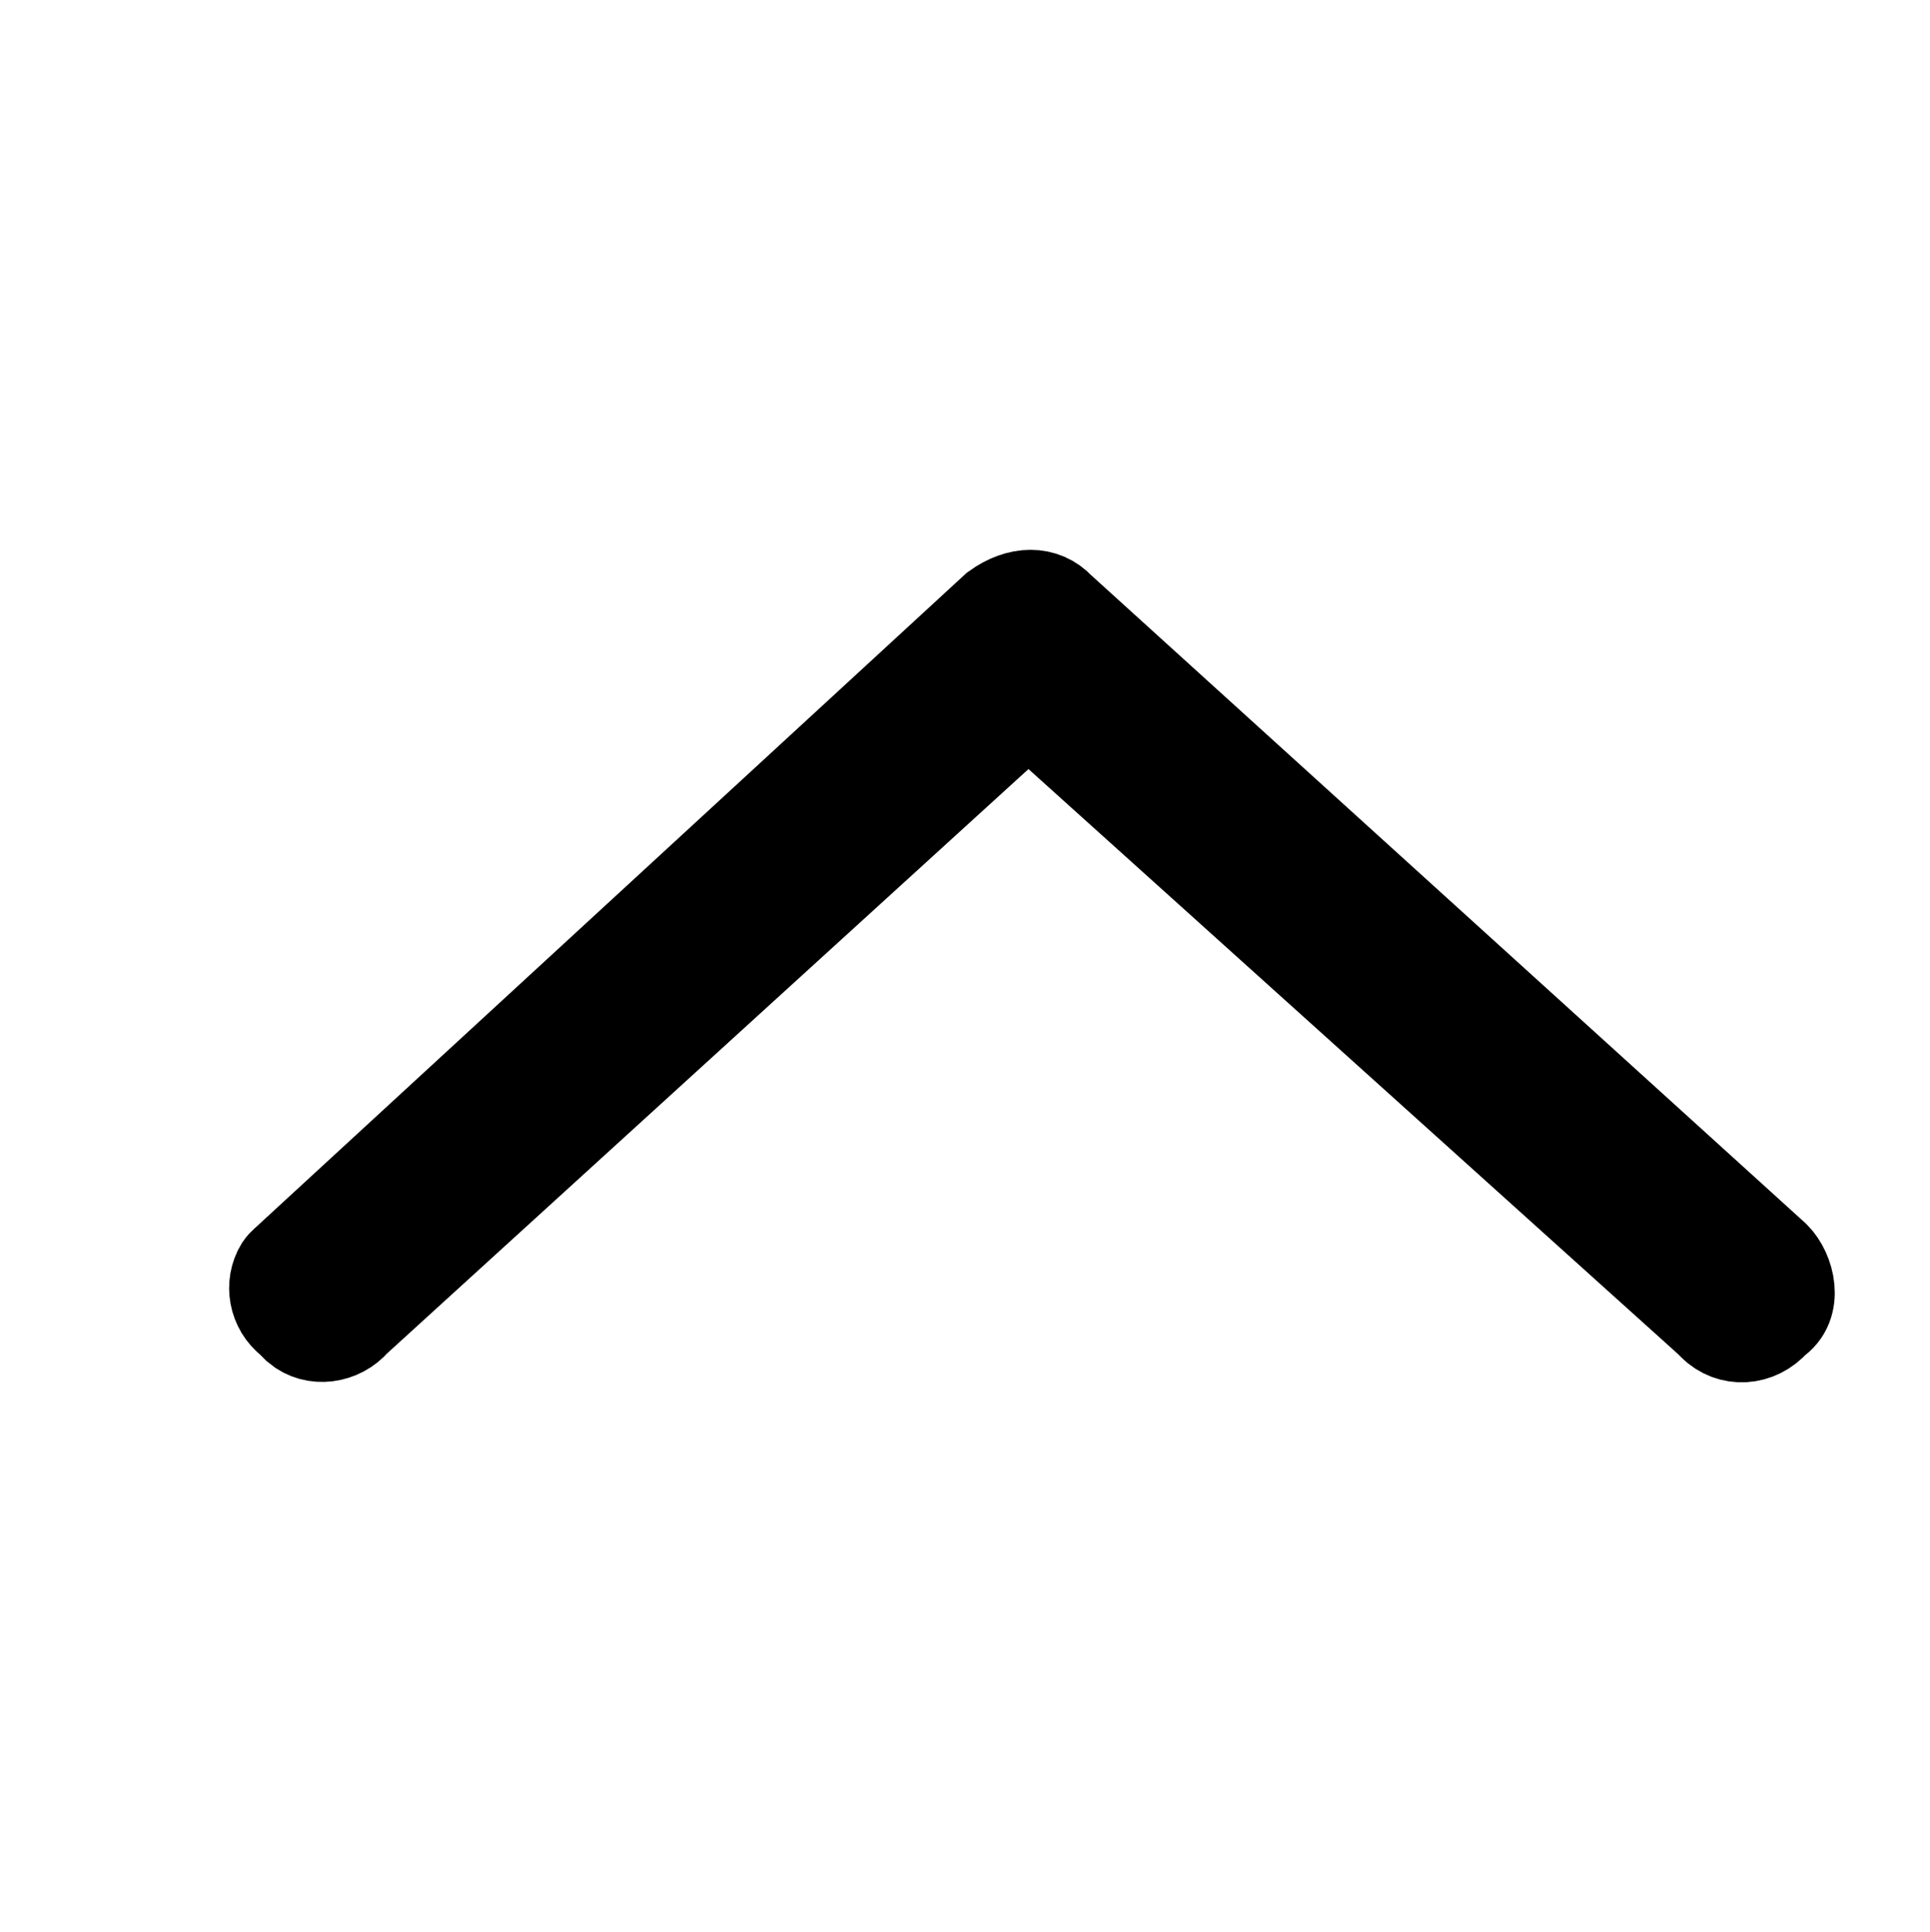
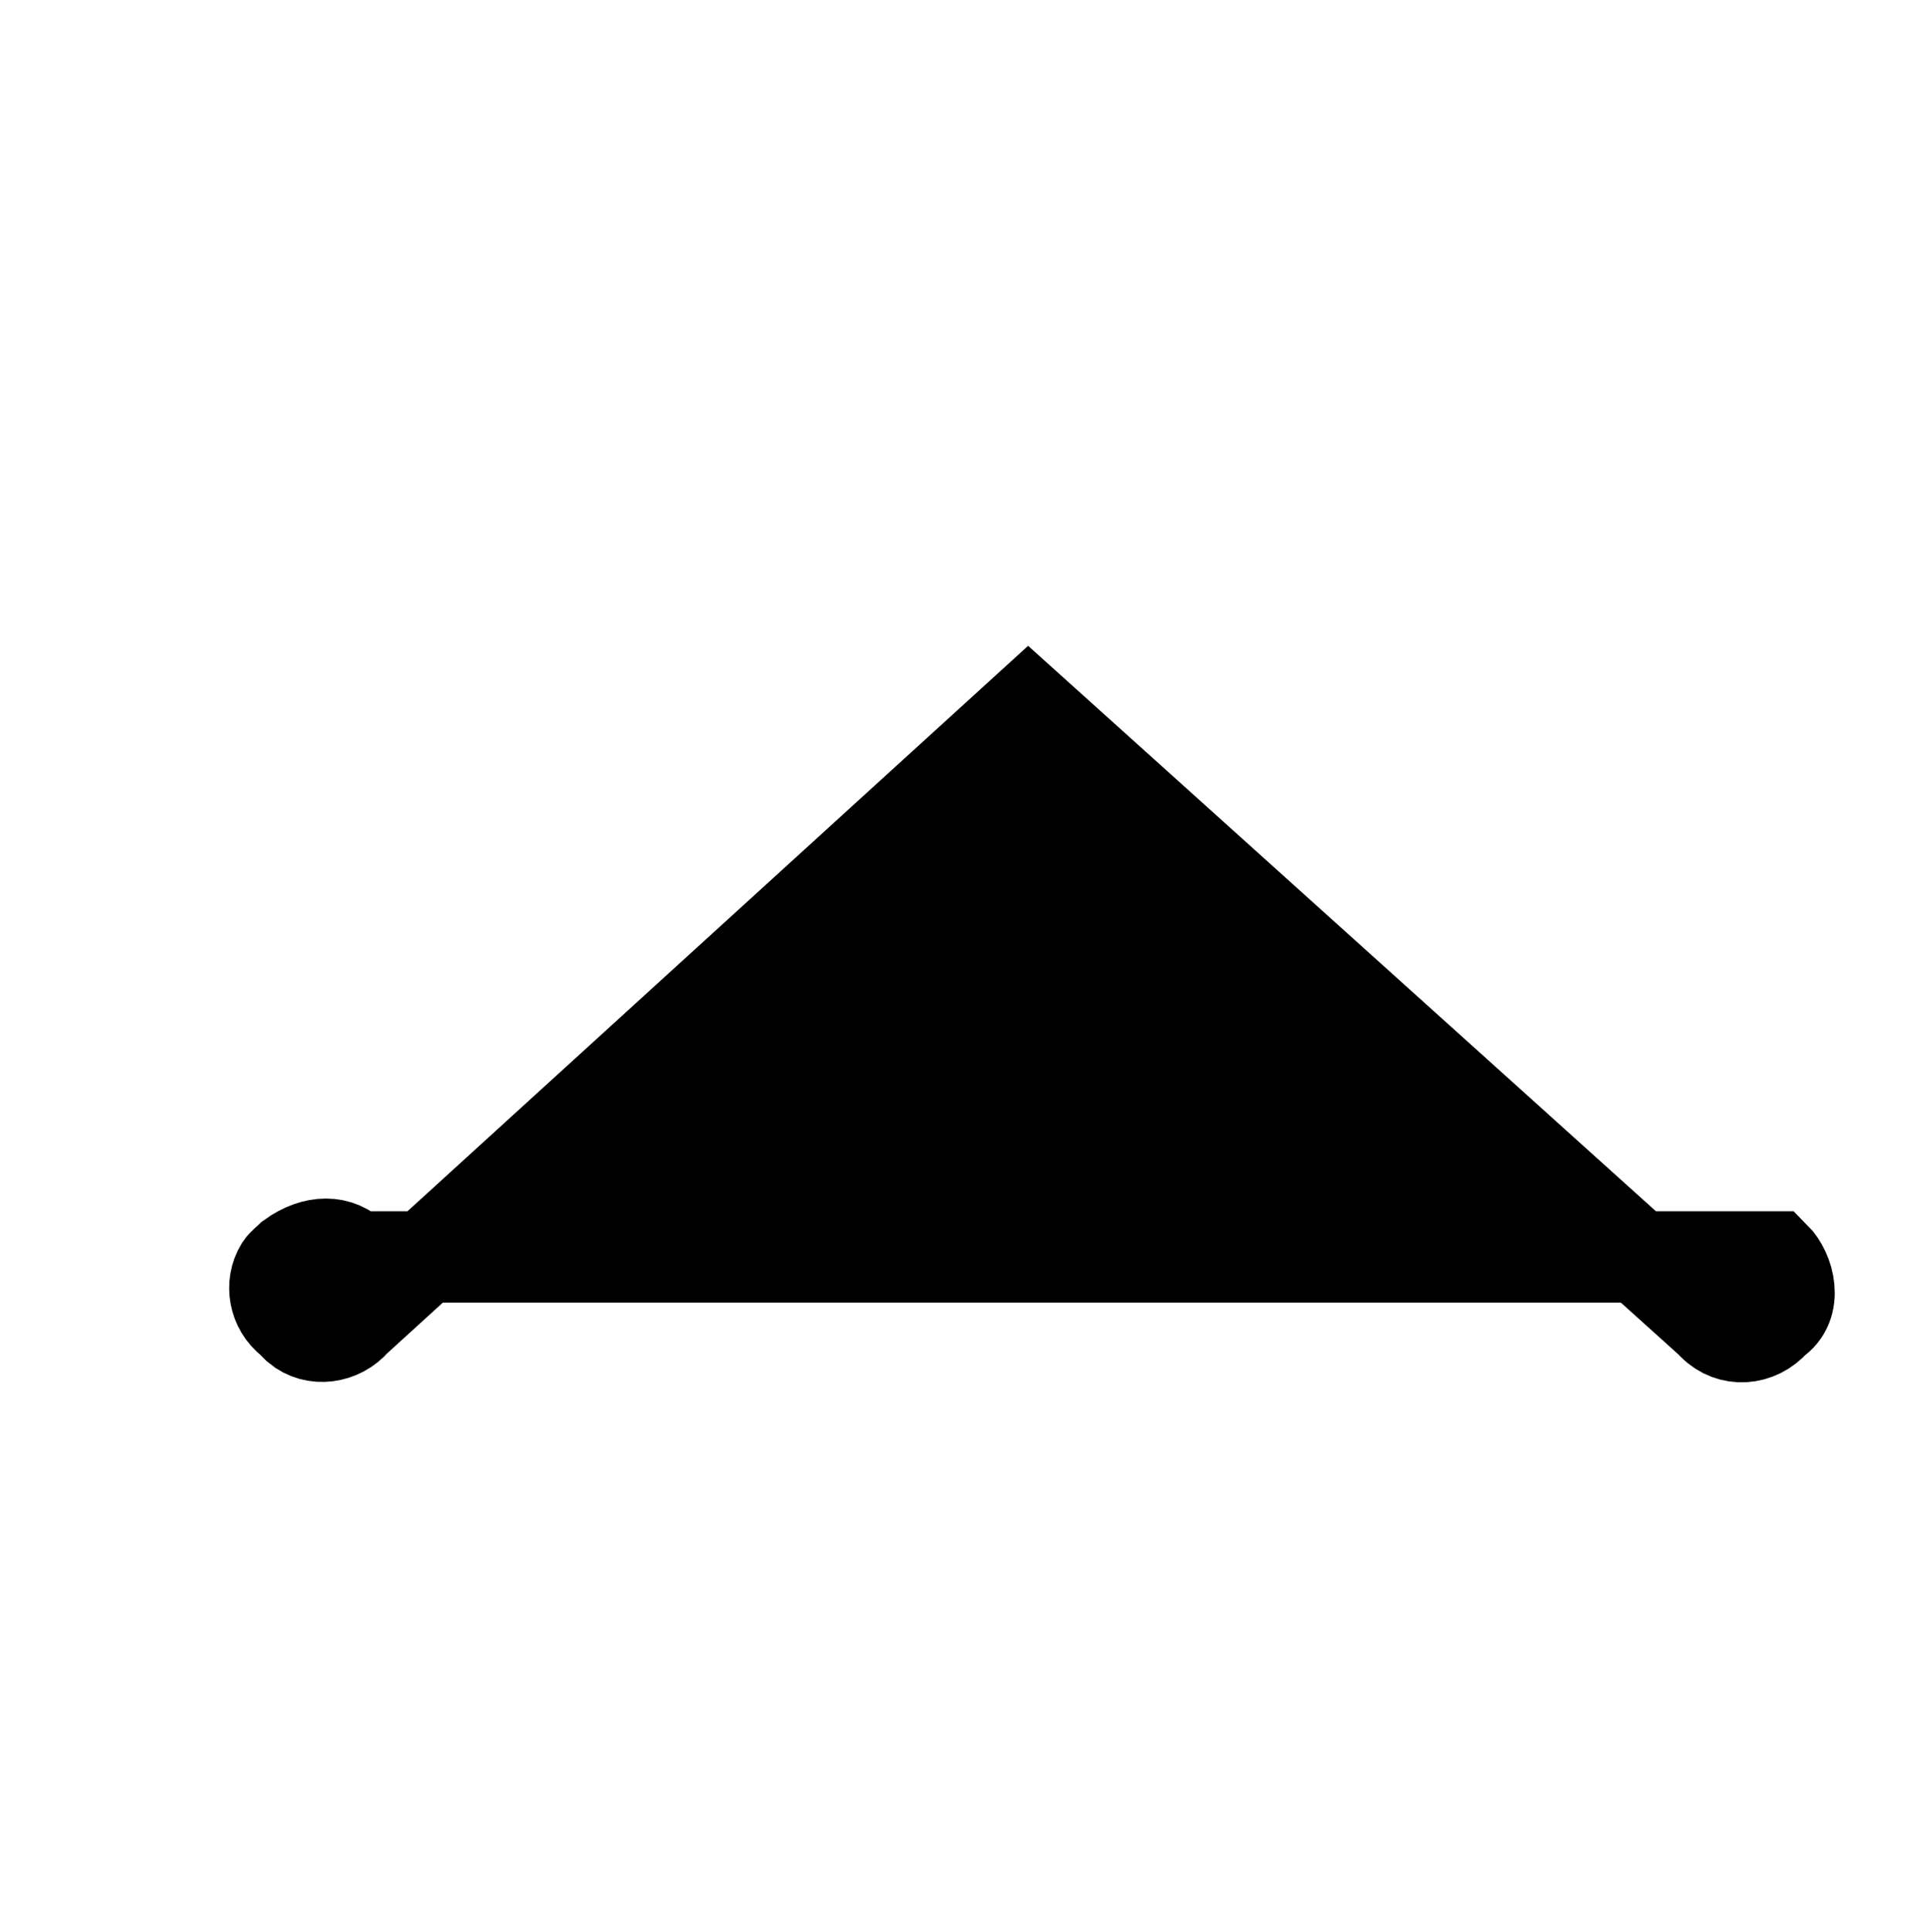
<svg xmlns="http://www.w3.org/2000/svg" version="1.1" id="Lager_1" x="0px" y="0px" viewBox="0 0 147.9 148" style="enable-background:new 0 0 147.9 148;" xml:space="preserve">
  <style type="text/css">
	.st0{fill-rule:evenodd;clip-rule:evenodd;fill:#000;stroke:#000;stroke-width:7;stroke-miterlimit:10;}
</style>
  <title>arrow-thin-right-white</title>
-   <path class="st0" d="M27.2,101.2c-1.1,1.3-3.1,1.6-4.4,0.5c-0.2-0.2-0.3-0.3-0.5-0.5c-1.3-1-1.6-2.8-0.8-4.1  c0.2-0.3,0.5-0.5,0.8-0.8l54-49.7c1.8-1.3,3.7-1.3,4.9,0L136,96.3c1.1,1.1,1.8,3.7,0,4.9c-1.3,1.5-3.4,1.6-4.7,0.3  c-0.2-0.2-0.2-0.2-0.3-0.3l-52.2-47L27.2,101.2z" />
+   <path class="st0" d="M27.2,101.2c-1.1,1.3-3.1,1.6-4.4,0.5c-0.2-0.2-0.3-0.3-0.5-0.5c-1.3-1-1.6-2.8-0.8-4.1  c0.2-0.3,0.5-0.5,0.8-0.8c1.8-1.3,3.7-1.3,4.9,0L136,96.3c1.1,1.1,1.8,3.7,0,4.9c-1.3,1.5-3.4,1.6-4.7,0.3  c-0.2-0.2-0.2-0.2-0.3-0.3l-52.2-47L27.2,101.2z" />
</svg>